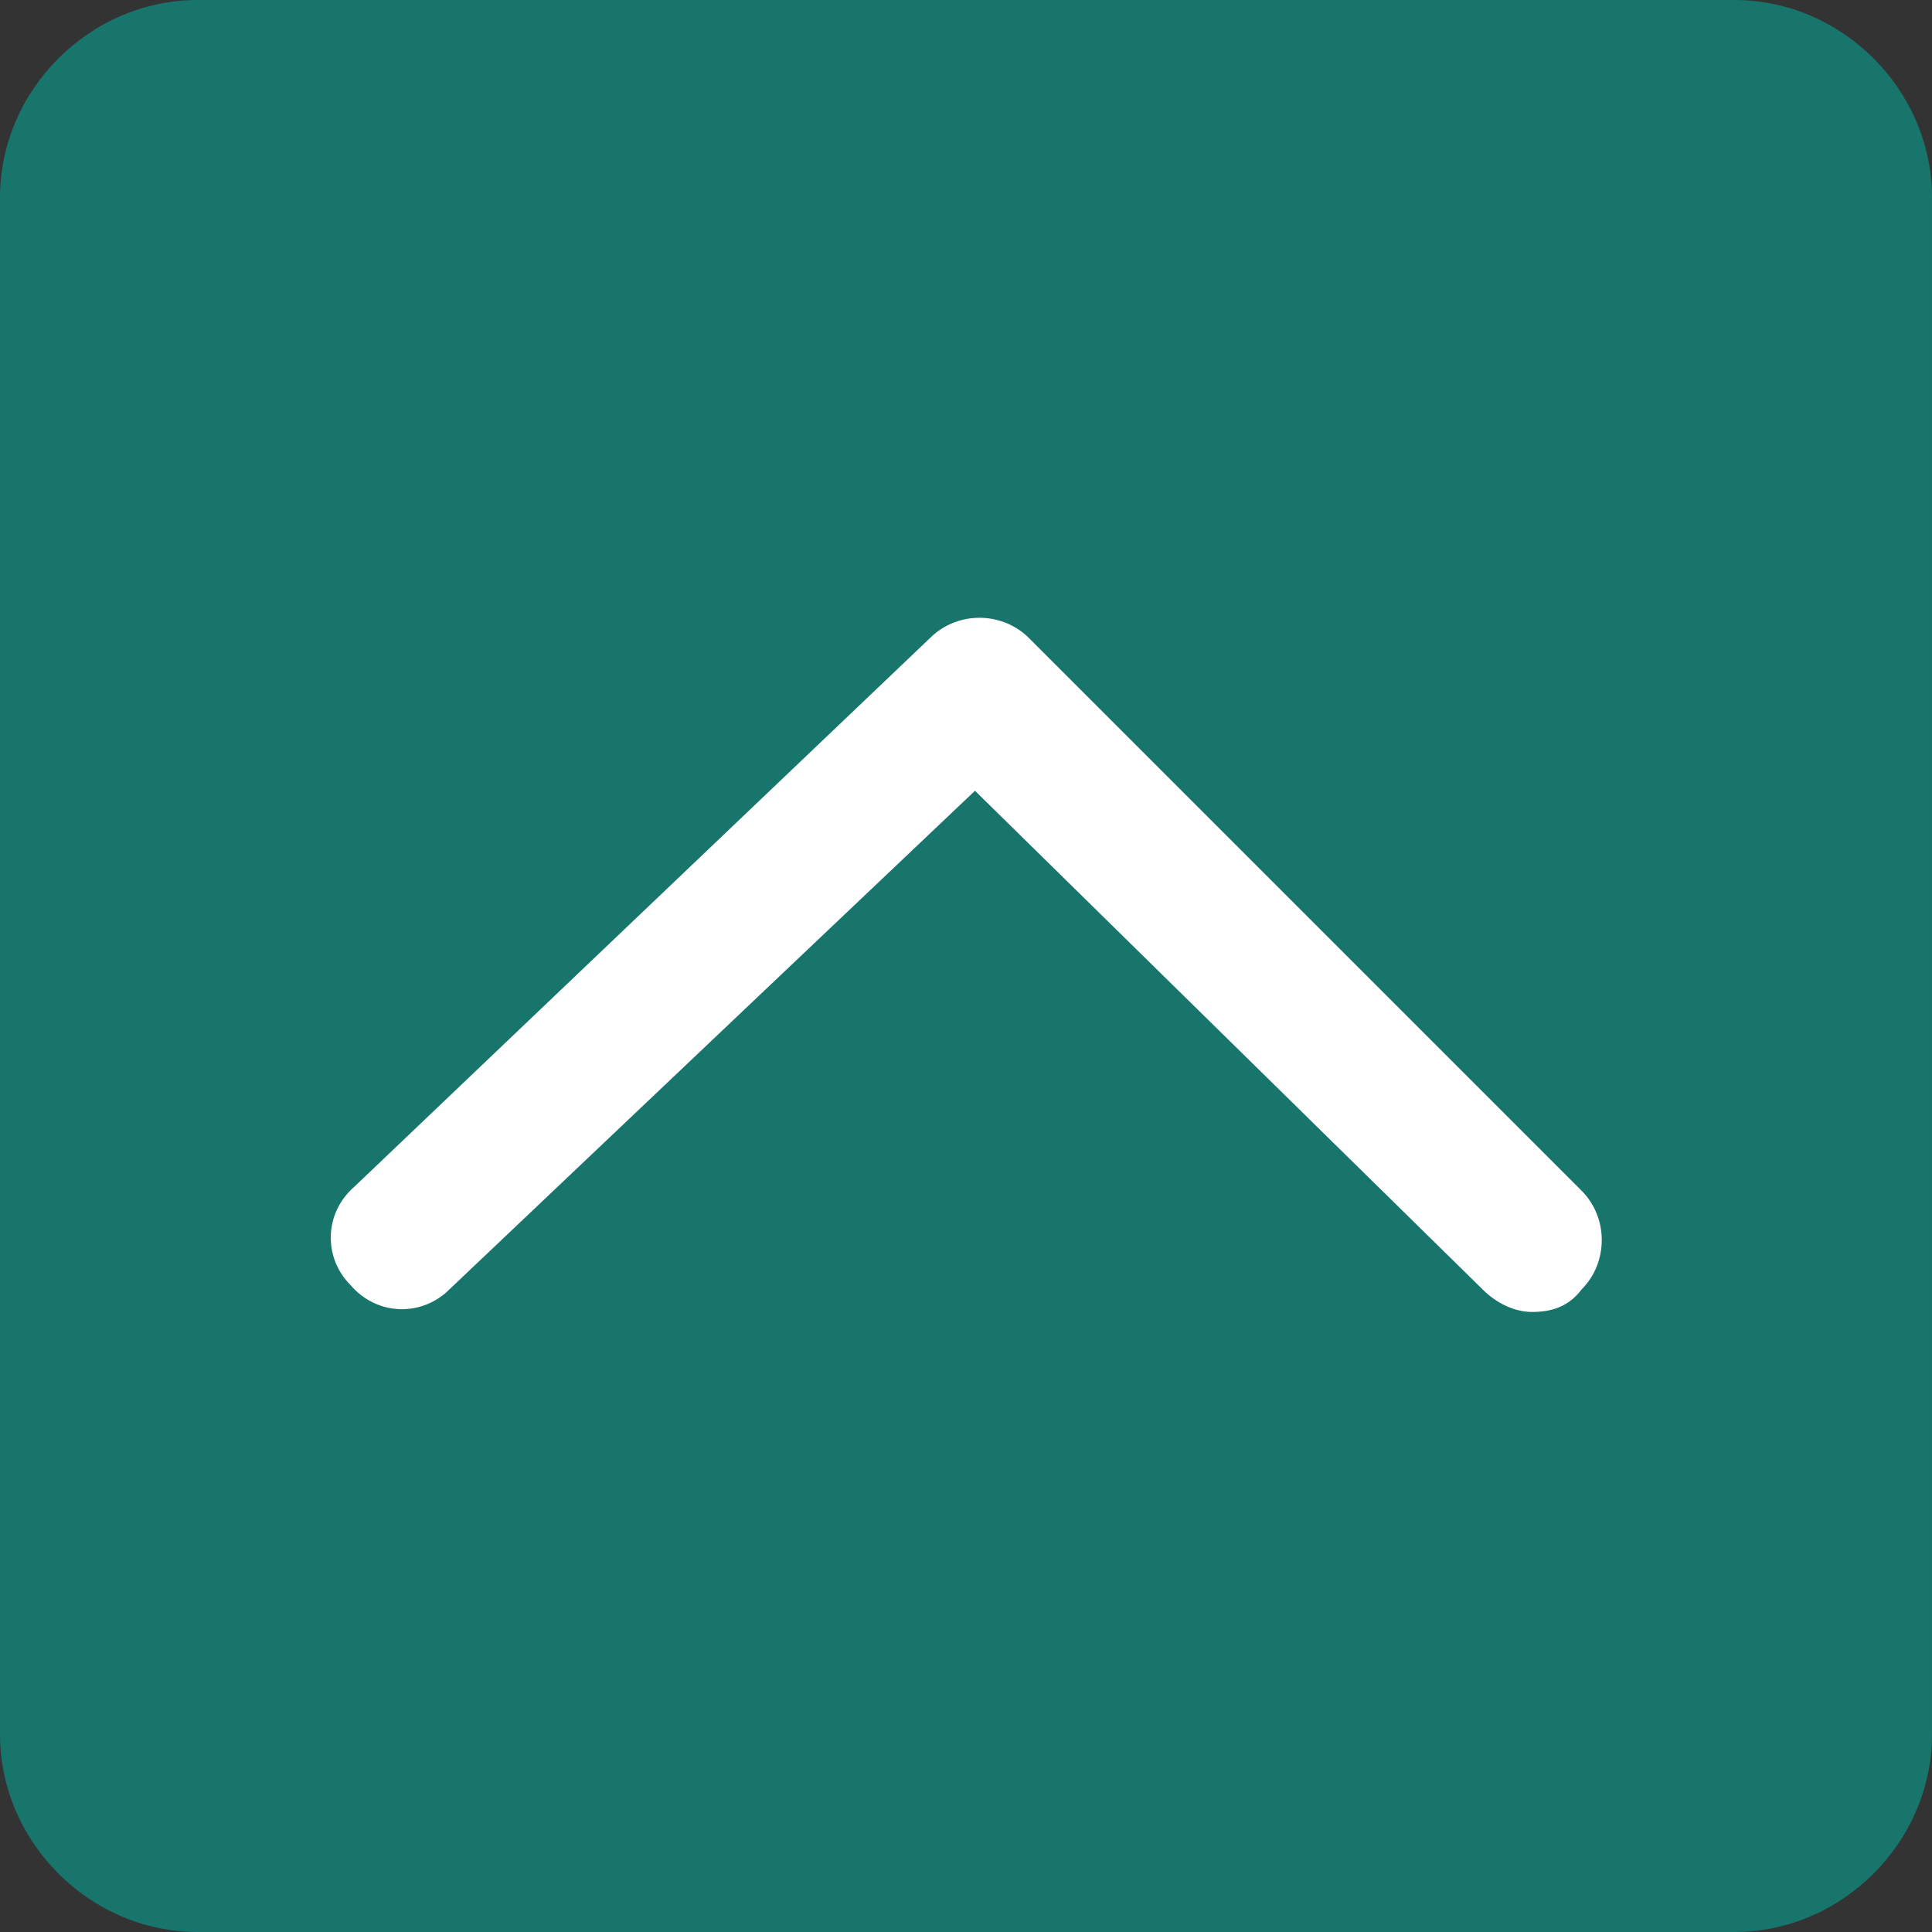
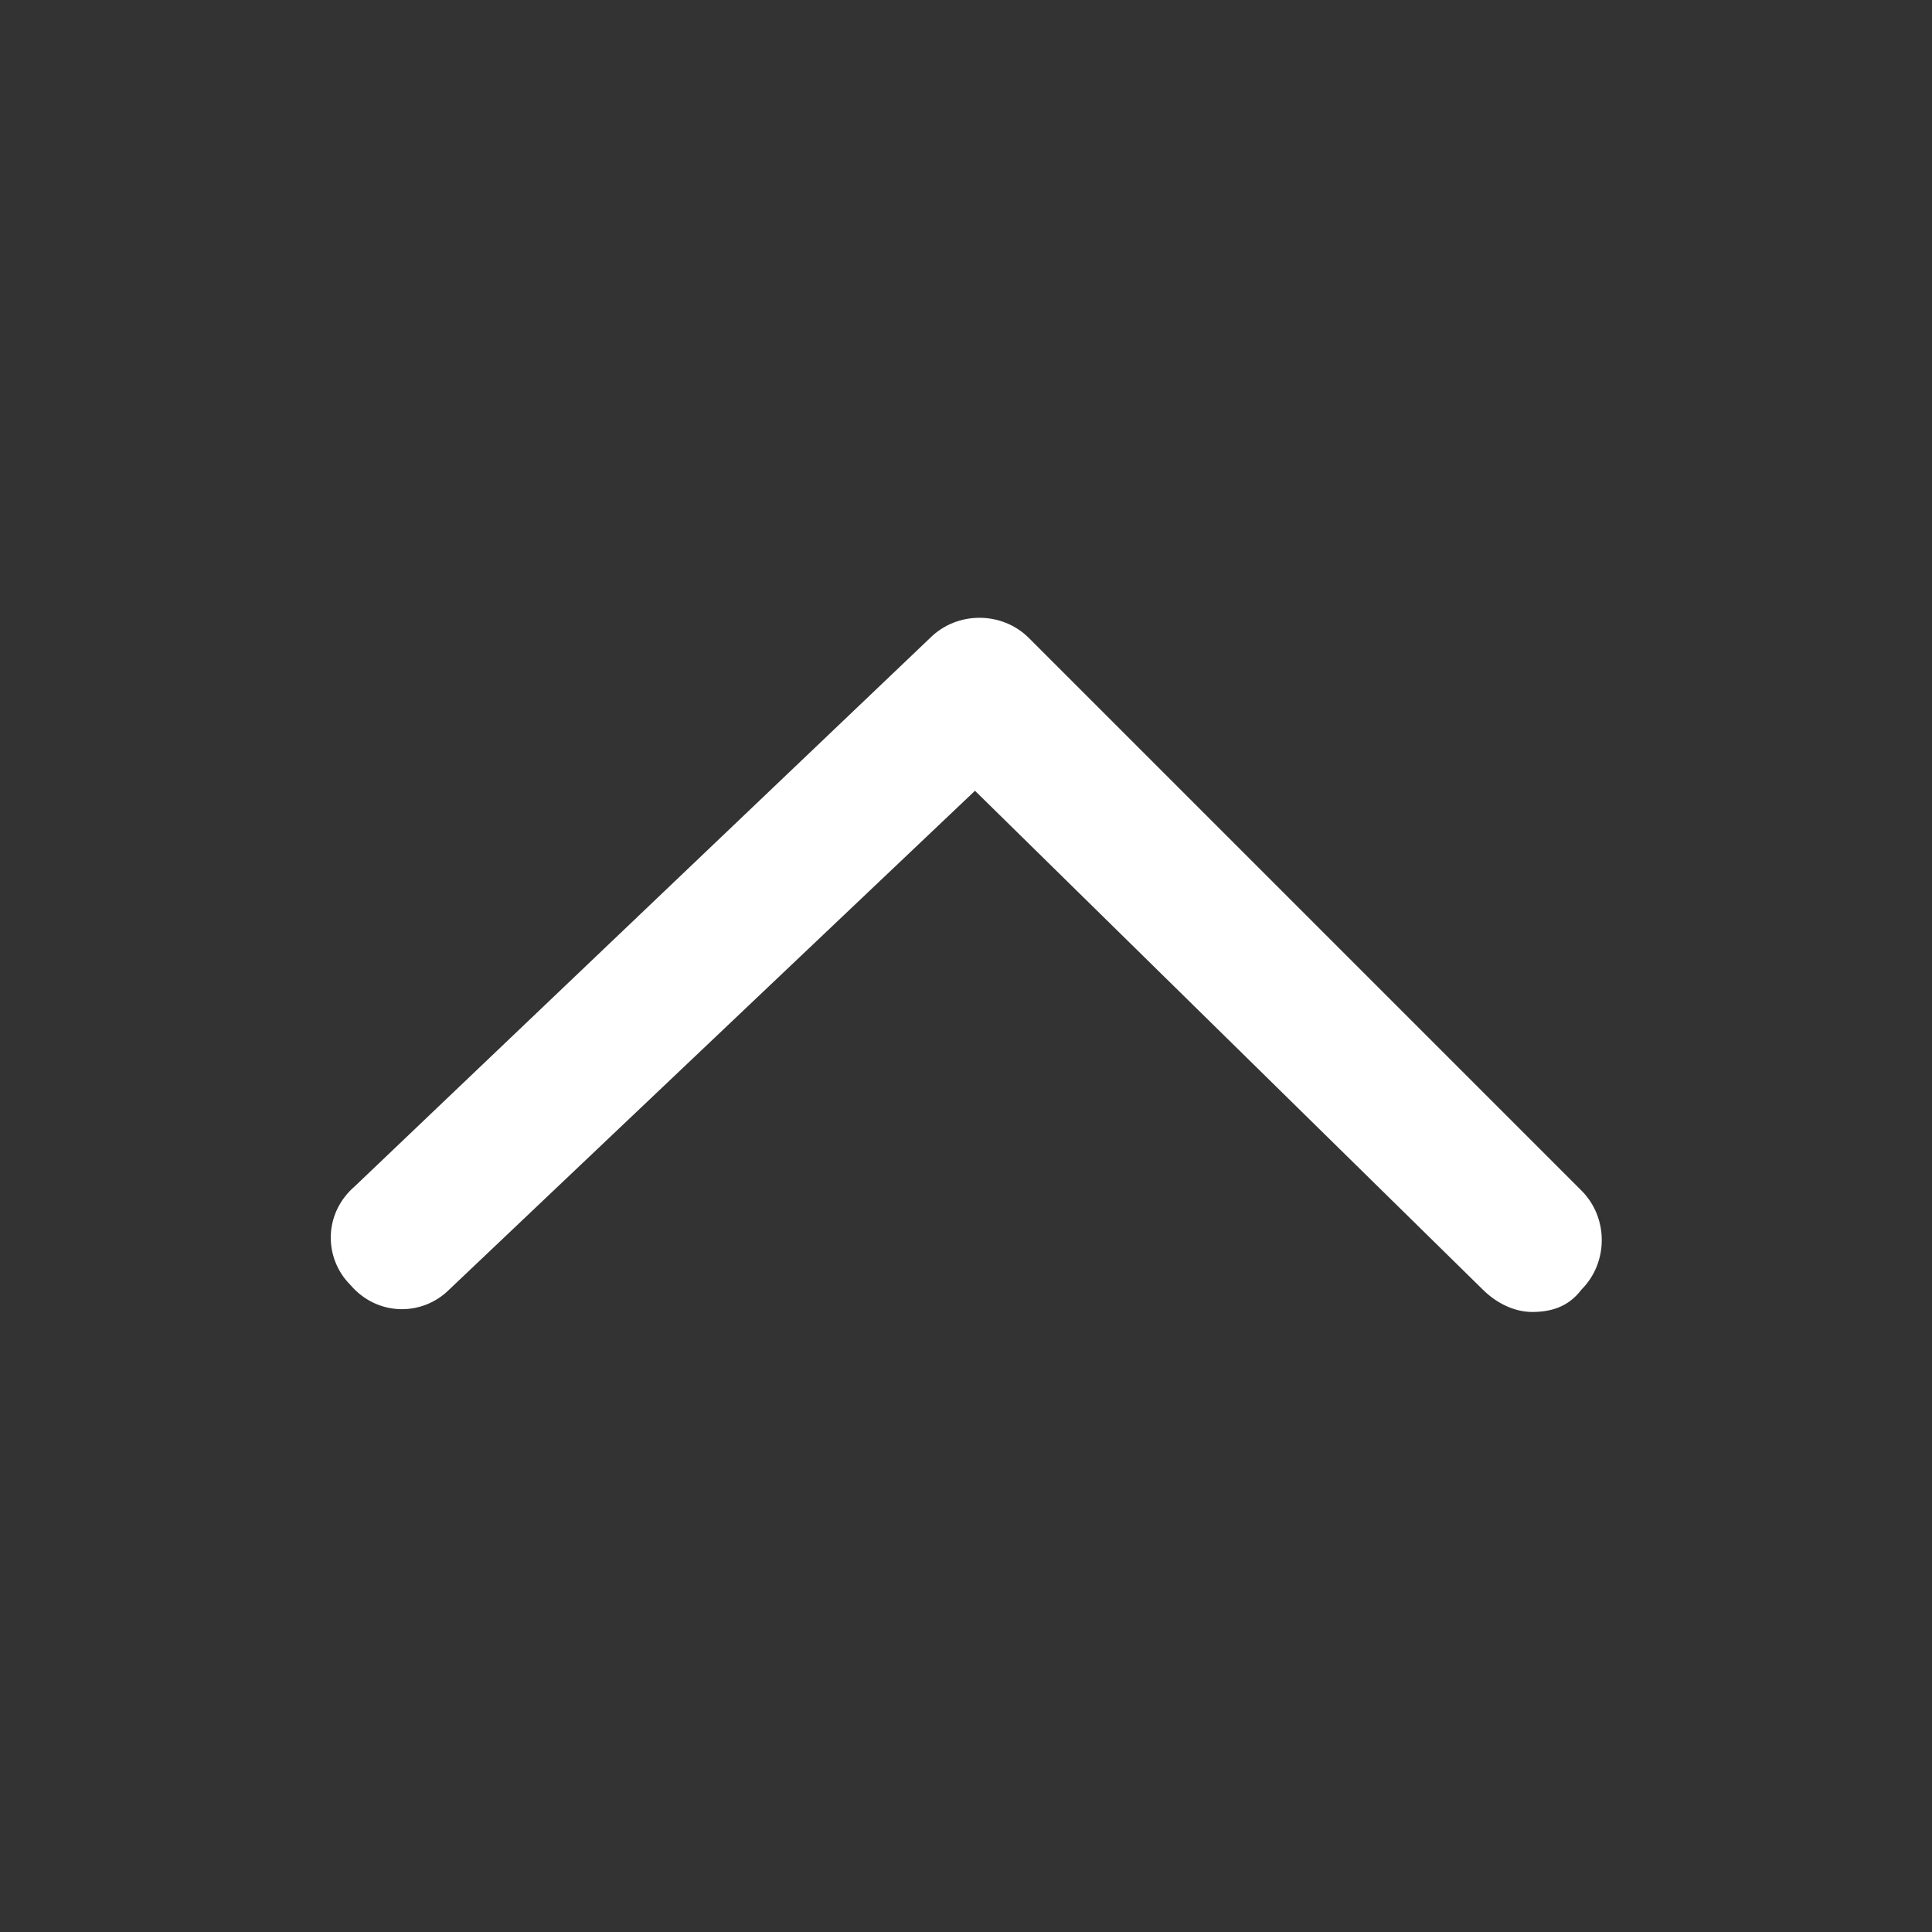
<svg xmlns="http://www.w3.org/2000/svg" version="1.1" id="圖層_1" x="0px" y="0px" viewBox="0 0 43 43" style="enable-background:new 0 0 43 43;" xml:space="preserve" width="43px" height="43px">
  <rect x="0" y="0" width="43" height="43" fill="#333333" stroke="none" />
  <style type="text/css">
	.st0{opacity:0.7;}
	.st1{fill:#0D9184;}
	.st2{fill:#FFFFFF;}
</style>
  <g>
    <g>
      <g class="st0">
        <g>
-           <path class="st1" d="M43,4.4C43,2,41,0,38.6,0H4.4C2,0,0,2,0,4.4v34.2C0,41,2,43,4.4,43h34.2c2.4,0,4.4-2,4.4-4.4V4.4z" />
-         </g>
+           </g>
      </g>
    </g>
    <g>
      <path class="st2" d="M34.1,29.2c-0.4,0-0.8-0.2-1.1-0.5L21.7,17.6L10,28.7c-0.6,0.6-1.6,0.6-2.2-0.1C7.2,28,7.2,27,7.9,26.4    l12.8-12.2c0.6-0.6,1.6-0.6,2.2,0l12.3,12.3c0.6,0.6,0.6,1.6,0,2.2C34.9,29.1,34.5,29.2,34.1,29.2z" />
    </g>
  </g>
</svg>